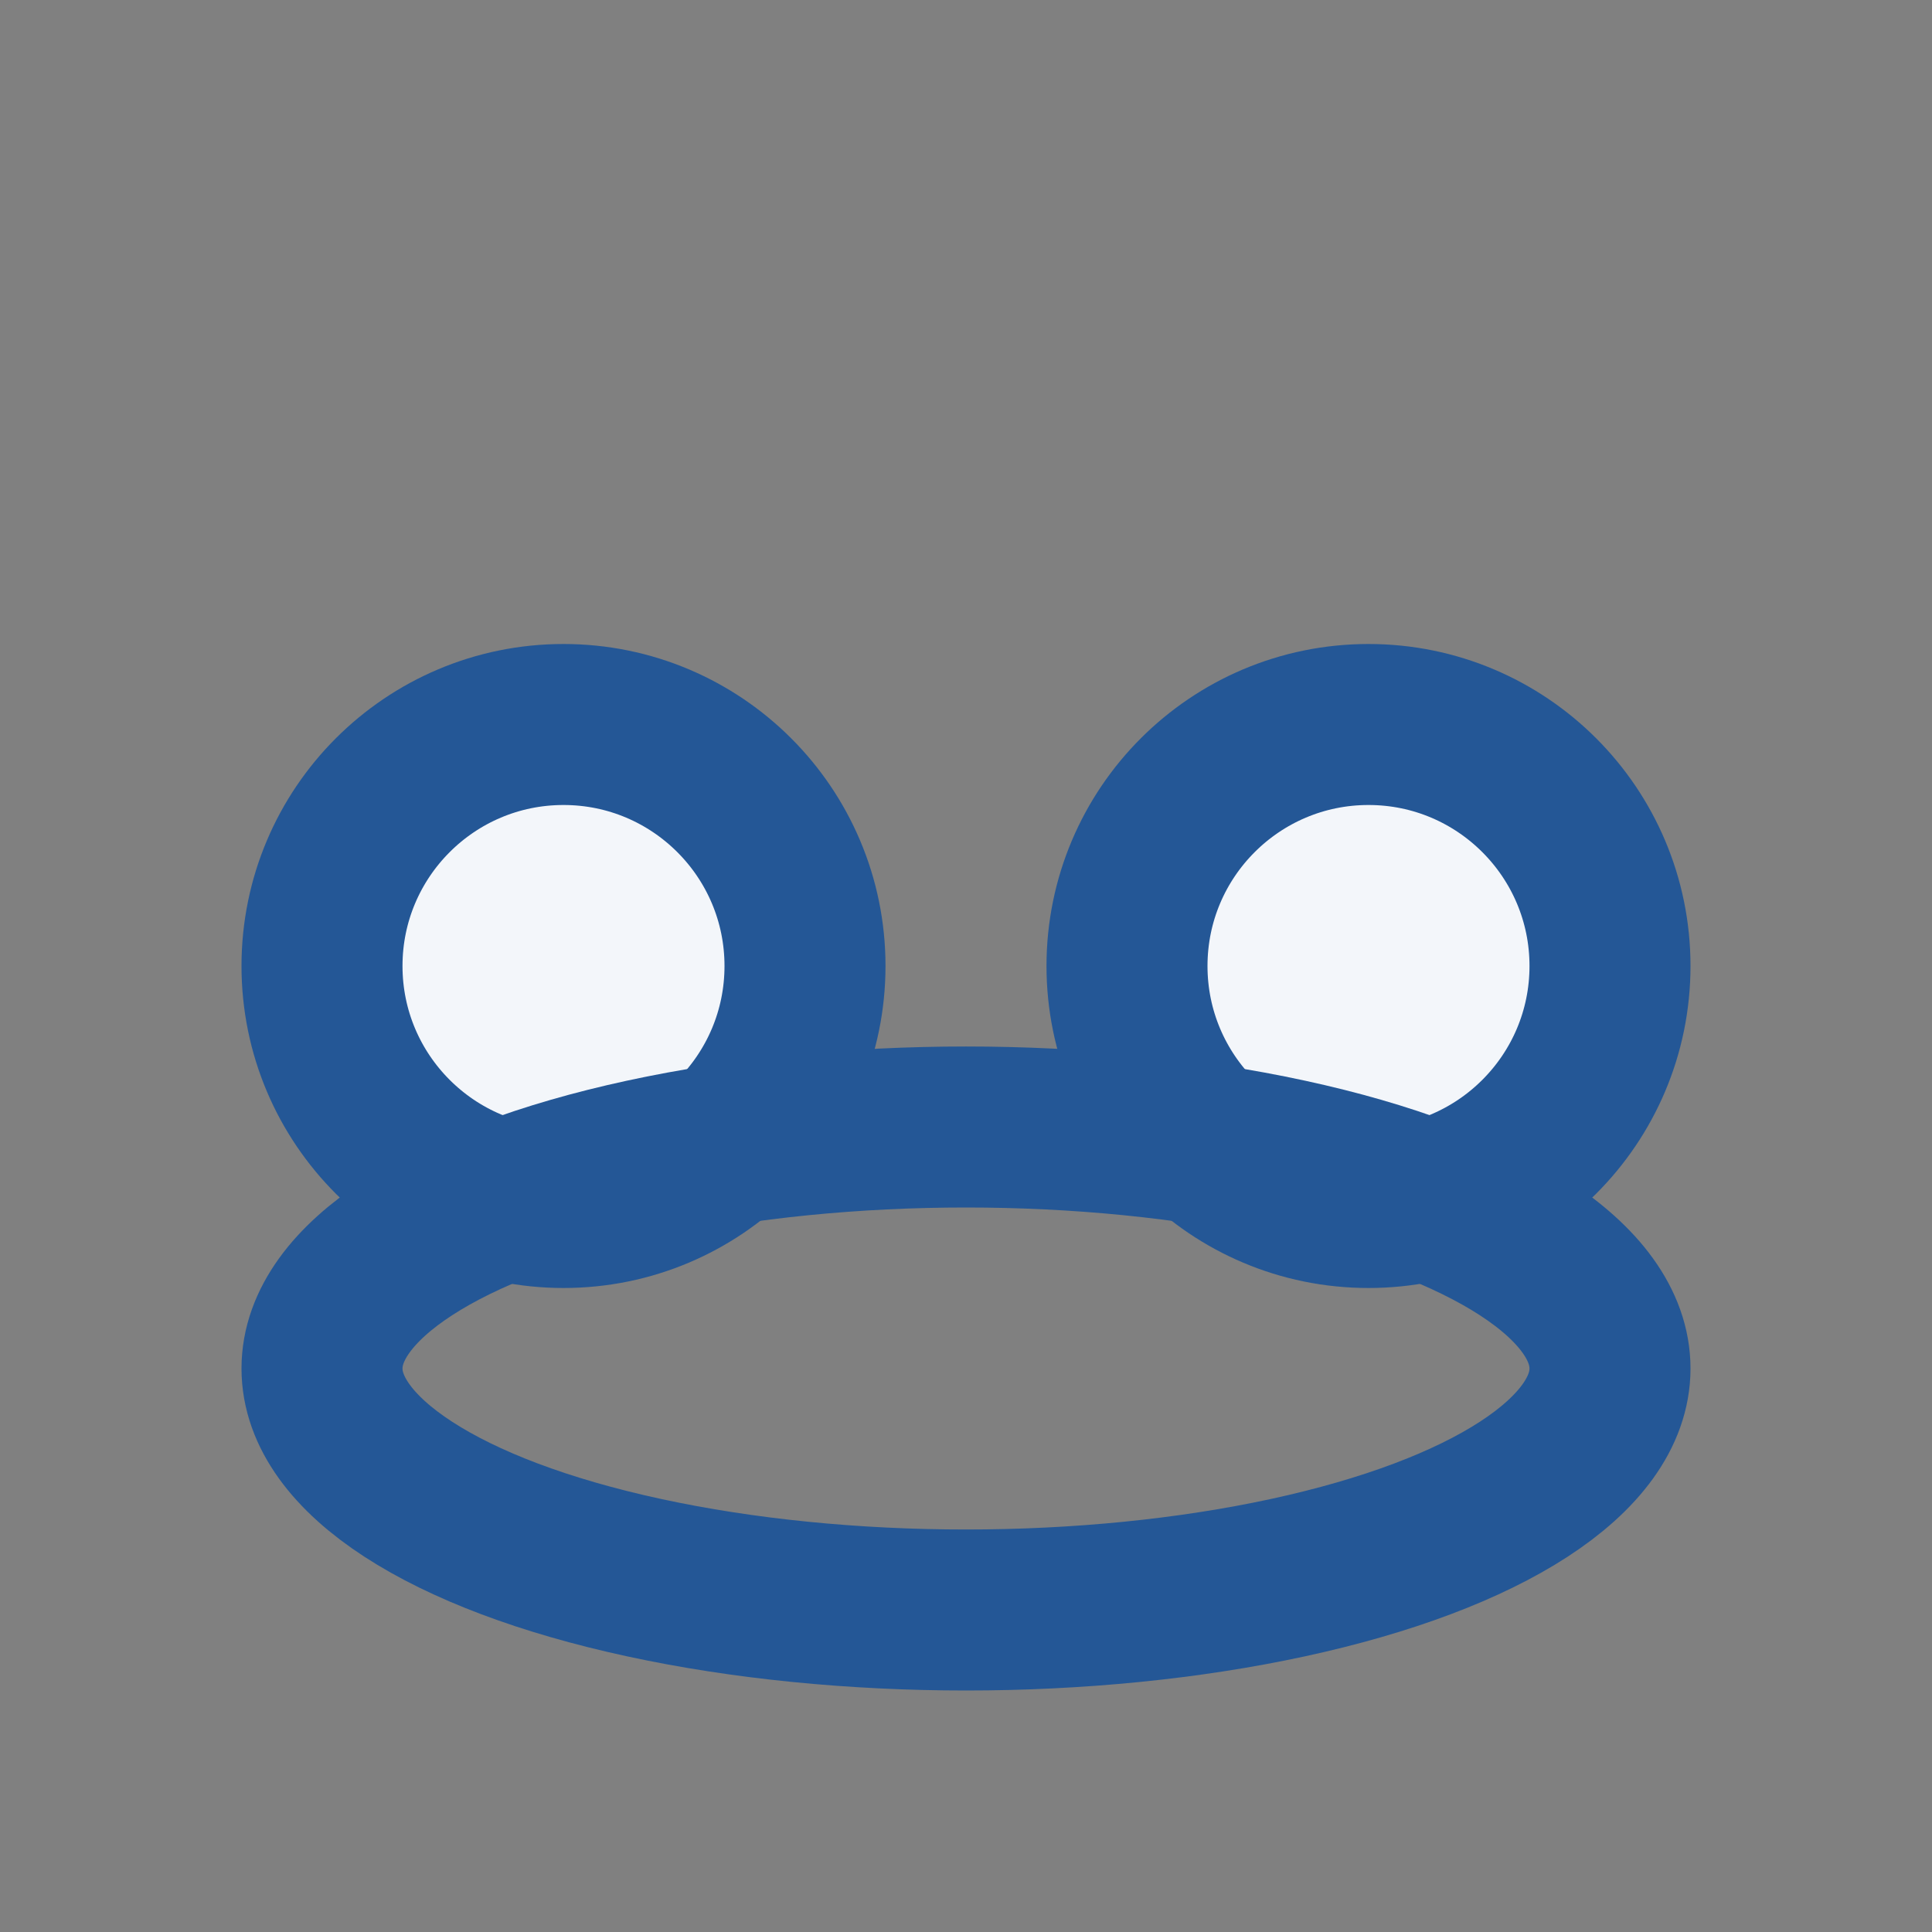
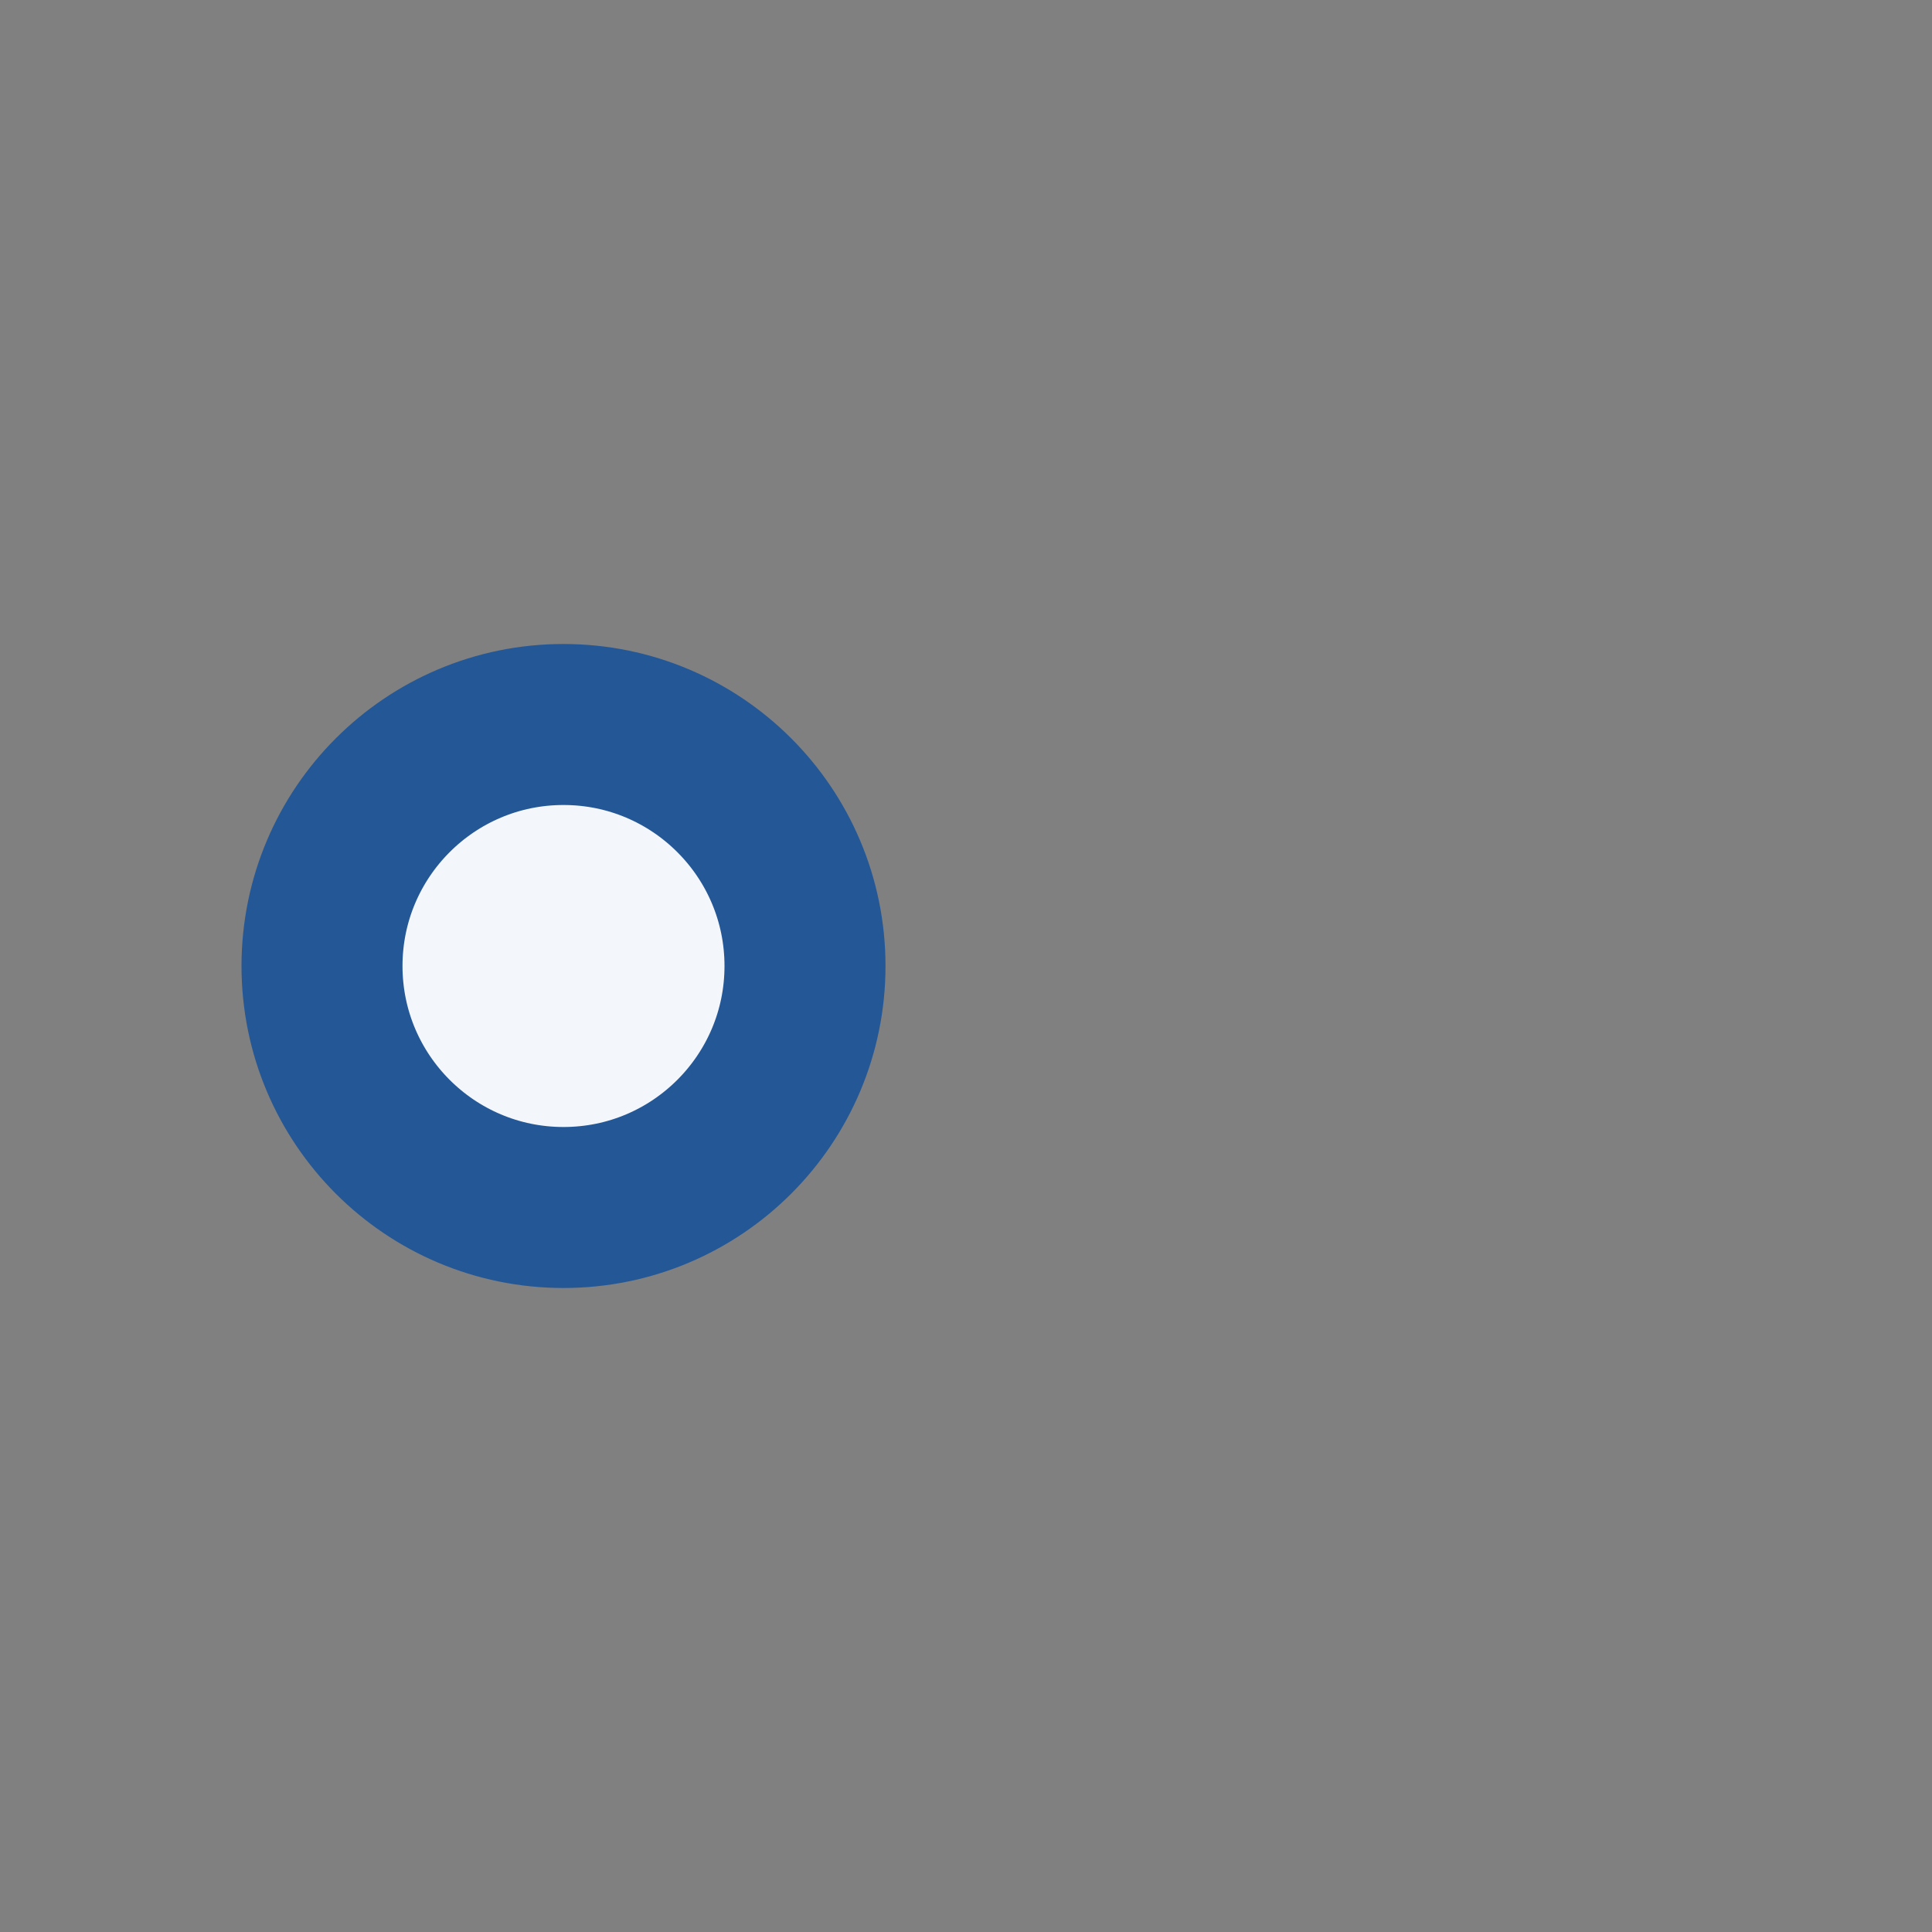
<svg xmlns="http://www.w3.org/2000/svg" width="24" height="24" viewBox="0 0 24 24">
  <rect x="0" y="0" width="24" height="24" fill="#808080" stroke="none" />
  <circle cx="7" cy="12" r="3" fill="#F3F6FA" stroke="#245796" stroke-width="2" />
-   <circle cx="17" cy="12" r="3" fill="#F3F6FA" stroke="#245796" stroke-width="2" />
-   <ellipse cx="12" cy="17" rx="8" ry="3" fill="none" stroke="#245796" stroke-width="2" />
</svg>